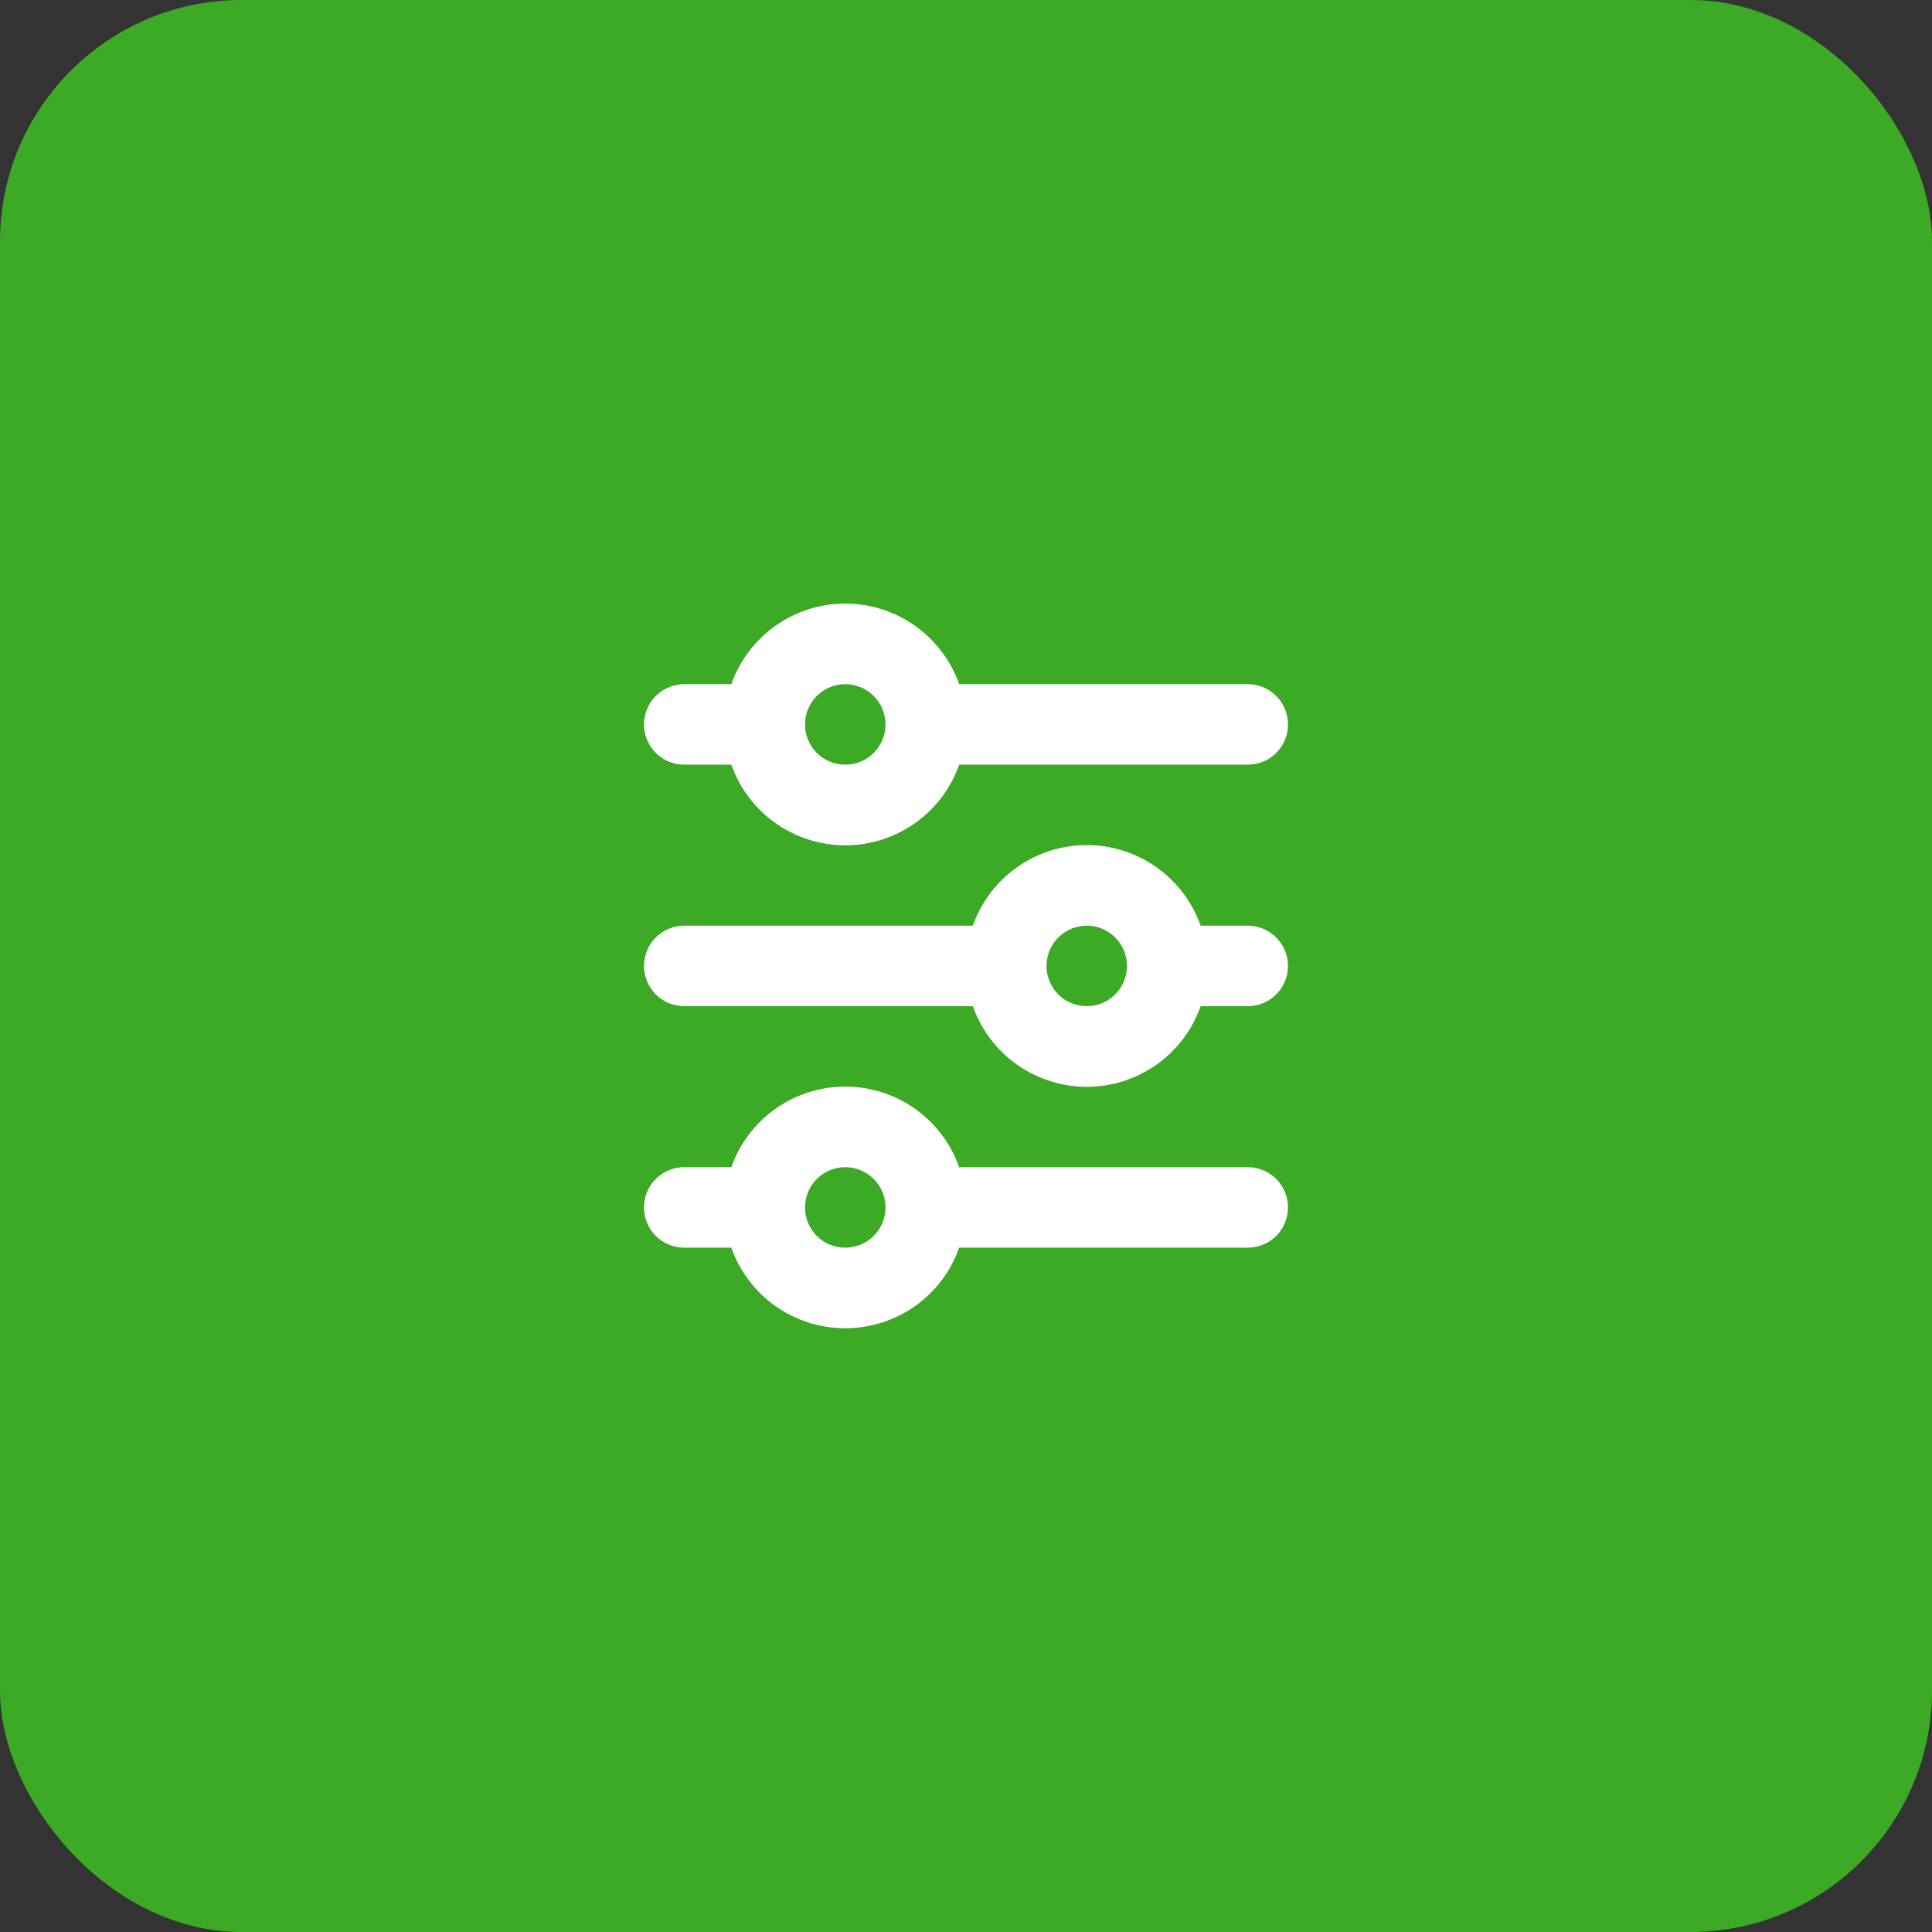
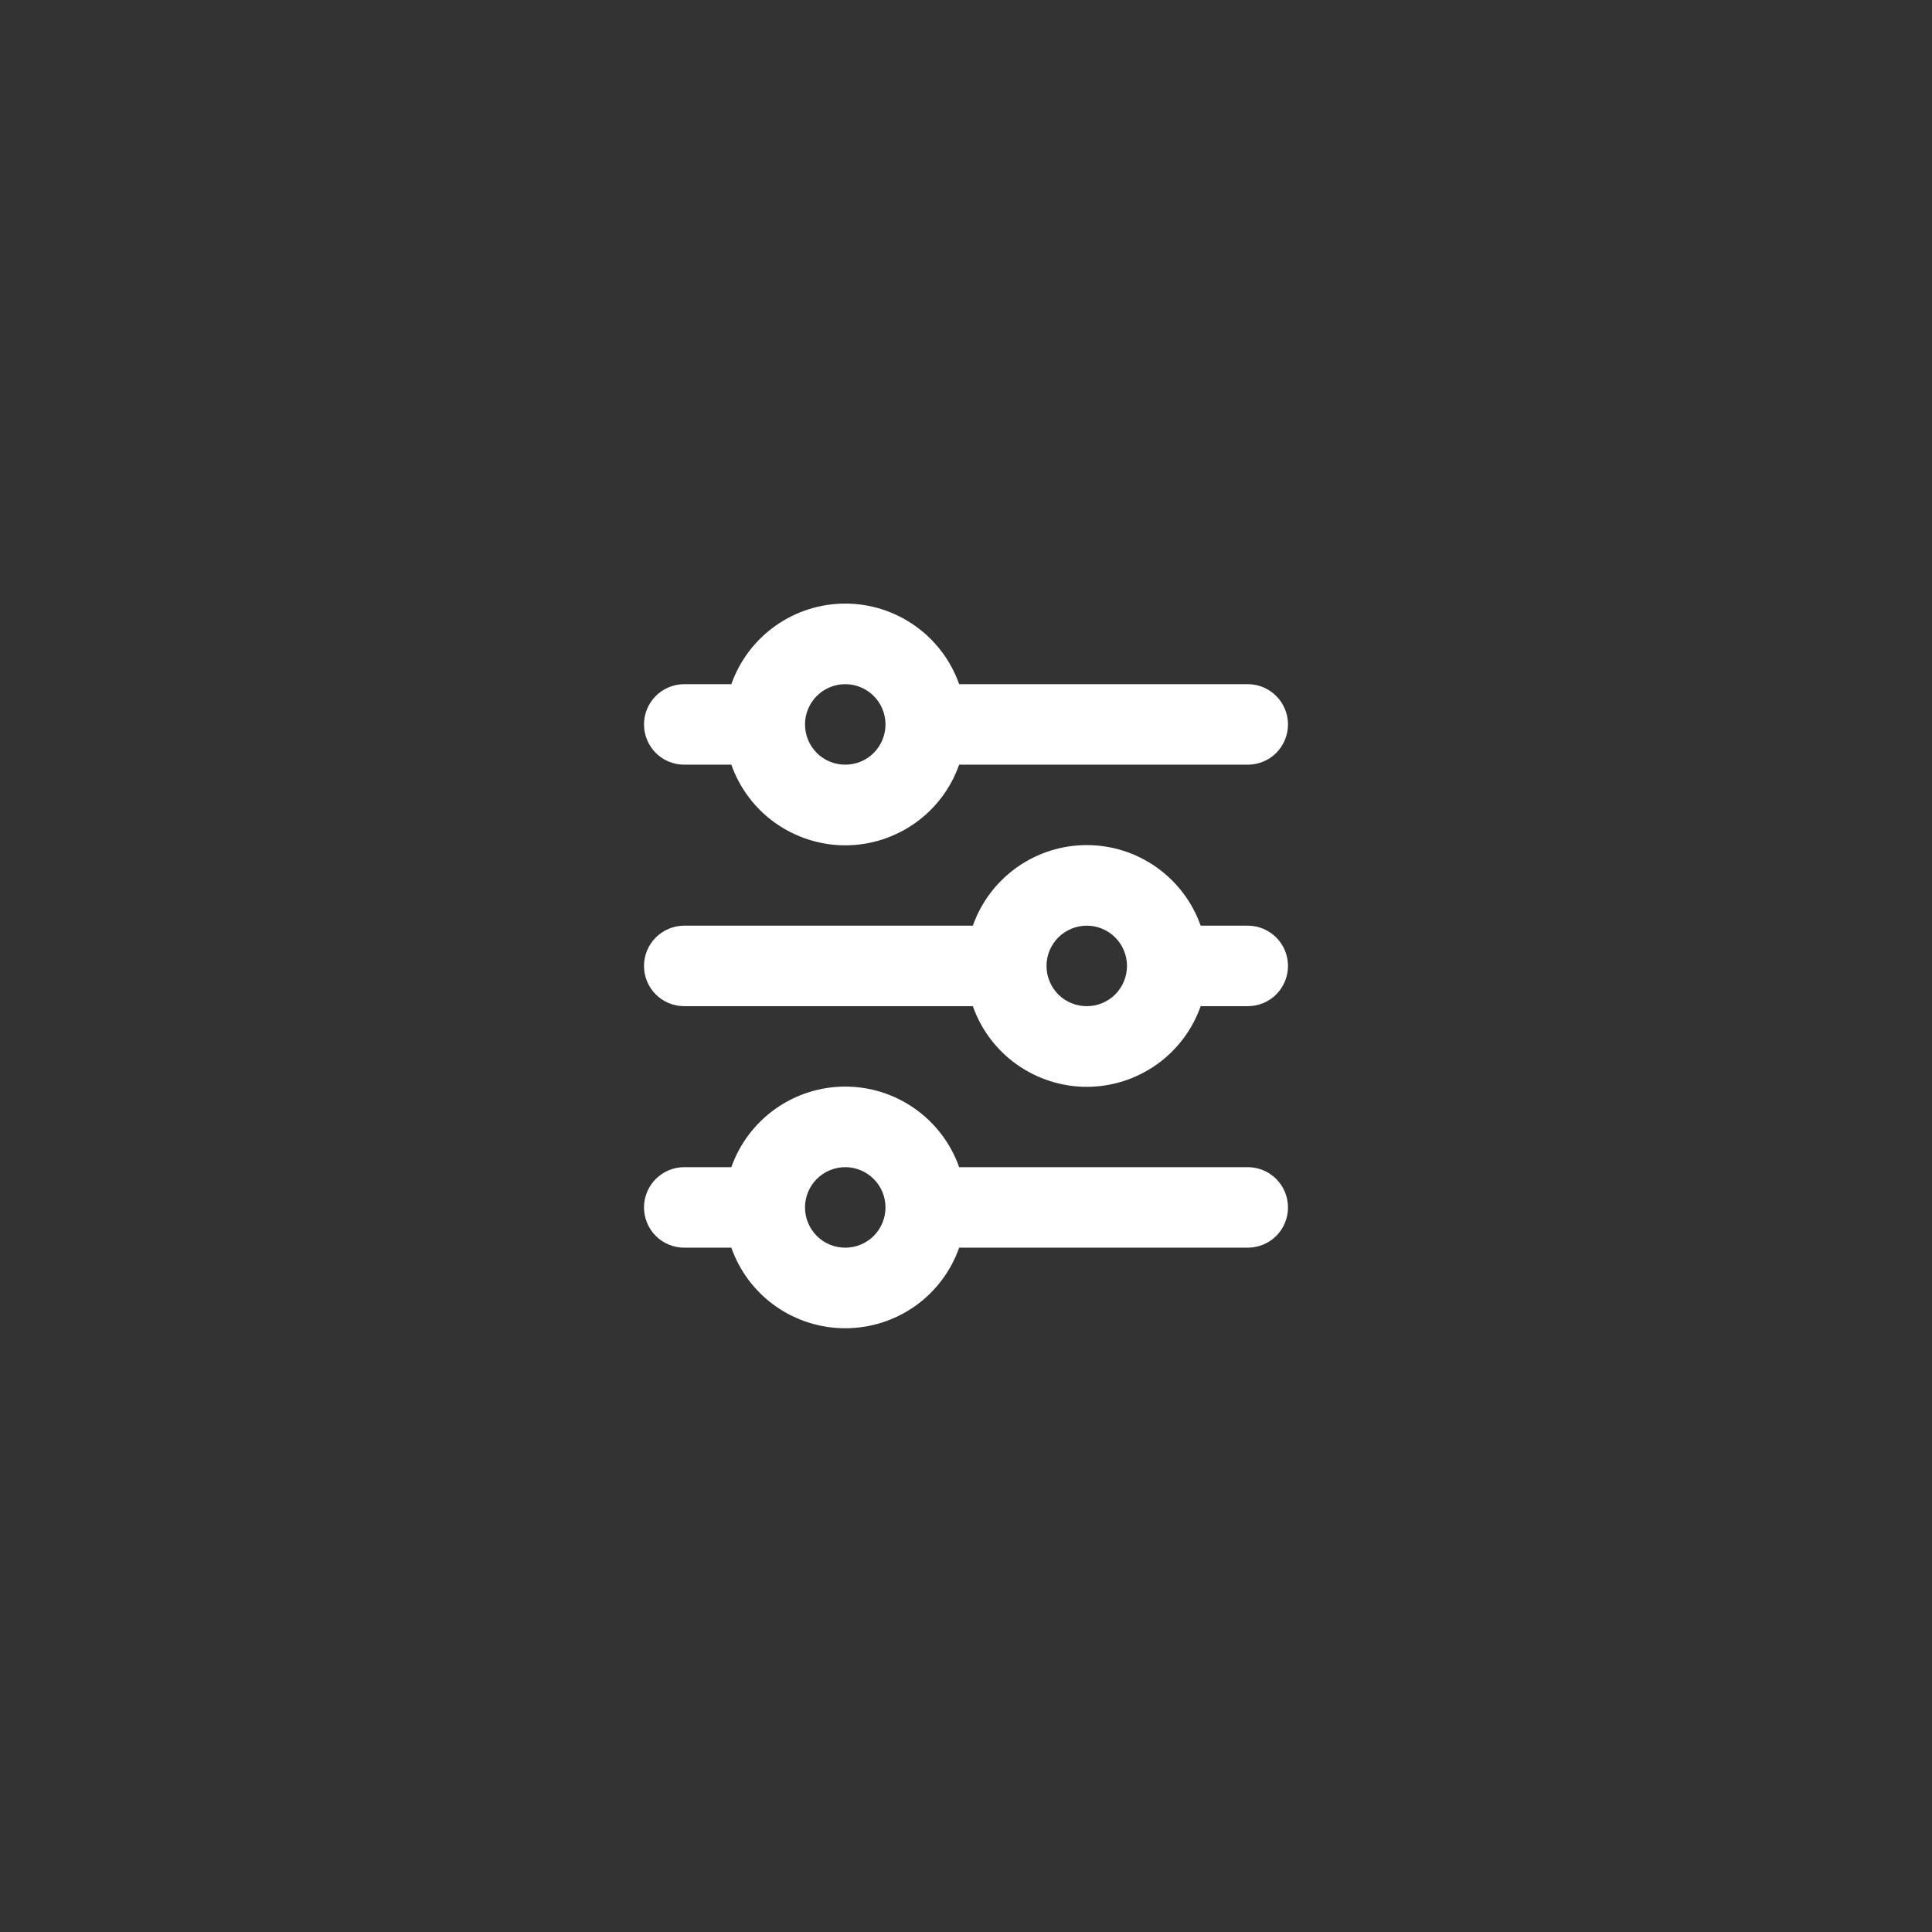
<svg xmlns="http://www.w3.org/2000/svg" width="24" height="24" viewBox="0 0 24 24" fill="none">
  <rect x="0" y="0" width="24" height="24" fill="#333333" stroke="none" />
-   <rect width="24" height="24" rx="3" fill="#3CAA25" />
  <path d="M10.5 8.499C10.367 8.499 10.24 8.552 10.146 8.646C10.053 8.739 10 8.867 10 8.999C10 9.132 10.053 9.259 10.146 9.353C10.24 9.447 10.367 9.499 10.5 9.499C10.633 9.499 10.76 9.447 10.854 9.353C10.947 9.259 11 9.132 11 8.999C11 8.867 10.947 8.739 10.854 8.646C10.76 8.552 10.633 8.499 10.5 8.499ZM9.085 8.499C9.188 8.207 9.38 7.953 9.633 7.774C9.887 7.594 10.19 7.498 10.5 7.498C10.81 7.498 11.113 7.594 11.367 7.774C11.62 7.953 11.812 8.207 11.915 8.499H15.5C15.633 8.499 15.76 8.552 15.854 8.646C15.947 8.739 16 8.867 16 8.999C16 9.132 15.947 9.259 15.854 9.353C15.76 9.447 15.633 9.499 15.5 9.499H11.915C11.812 9.792 11.62 10.046 11.367 10.225C11.113 10.404 10.81 10.501 10.5 10.501C10.19 10.501 9.887 10.404 9.633 10.225C9.38 10.046 9.188 9.792 9.085 9.499H8.5C8.367 9.499 8.24 9.447 8.146 9.353C8.053 9.259 8 9.132 8 8.999C8 8.867 8.053 8.739 8.146 8.646C8.24 8.552 8.367 8.499 8.5 8.499H9.085ZM13.5 11.499C13.367 11.499 13.24 11.552 13.146 11.646C13.053 11.739 13 11.867 13 11.999C13 12.132 13.053 12.259 13.146 12.353C13.24 12.447 13.367 12.499 13.5 12.499C13.633 12.499 13.76 12.447 13.854 12.353C13.947 12.259 14 12.132 14 11.999C14 11.867 13.947 11.739 13.854 11.646C13.76 11.552 13.633 11.499 13.5 11.499ZM12.085 11.499C12.188 11.207 12.38 10.953 12.633 10.774C12.887 10.594 13.19 10.498 13.5 10.498C13.81 10.498 14.113 10.594 14.367 10.774C14.62 10.953 14.812 11.207 14.915 11.499H15.5C15.633 11.499 15.76 11.552 15.854 11.646C15.947 11.739 16 11.867 16 11.999C16 12.132 15.947 12.259 15.854 12.353C15.76 12.447 15.633 12.499 15.5 12.499H14.915C14.812 12.792 14.62 13.046 14.367 13.225C14.113 13.404 13.81 13.501 13.5 13.501C13.19 13.501 12.887 13.404 12.633 13.225C12.38 13.046 12.188 12.792 12.085 12.499H8.5C8.367 12.499 8.24 12.447 8.146 12.353C8.053 12.259 8 12.132 8 11.999C8 11.867 8.053 11.739 8.146 11.646C8.24 11.552 8.367 11.499 8.5 11.499H12.085ZM10.5 14.499C10.367 14.499 10.24 14.552 10.146 14.646C10.053 14.739 10 14.867 10 14.999C10 15.132 10.053 15.259 10.146 15.353C10.24 15.447 10.367 15.499 10.5 15.499C10.633 15.499 10.76 15.447 10.854 15.353C10.947 15.259 11 15.132 11 14.999C11 14.867 10.947 14.739 10.854 14.646C10.76 14.552 10.633 14.499 10.5 14.499ZM9.085 14.499C9.188 14.207 9.38 13.953 9.633 13.774C9.887 13.594 10.19 13.498 10.5 13.498C10.81 13.498 11.113 13.594 11.367 13.774C11.62 13.953 11.812 14.207 11.915 14.499H15.5C15.633 14.499 15.76 14.552 15.854 14.646C15.947 14.739 16 14.867 16 14.999C16 15.132 15.947 15.259 15.854 15.353C15.76 15.447 15.633 15.499 15.5 15.499H11.915C11.812 15.792 11.62 16.046 11.367 16.225C11.113 16.404 10.81 16.5 10.5 16.5C10.19 16.5 9.887 16.404 9.633 16.225C9.38 16.046 9.188 15.792 9.085 15.499H8.5C8.367 15.499 8.24 15.447 8.146 15.353C8.053 15.259 8 15.132 8 14.999C8 14.867 8.053 14.739 8.146 14.646C8.24 14.552 8.367 14.499 8.5 14.499H9.085Z" fill="white" />
</svg>